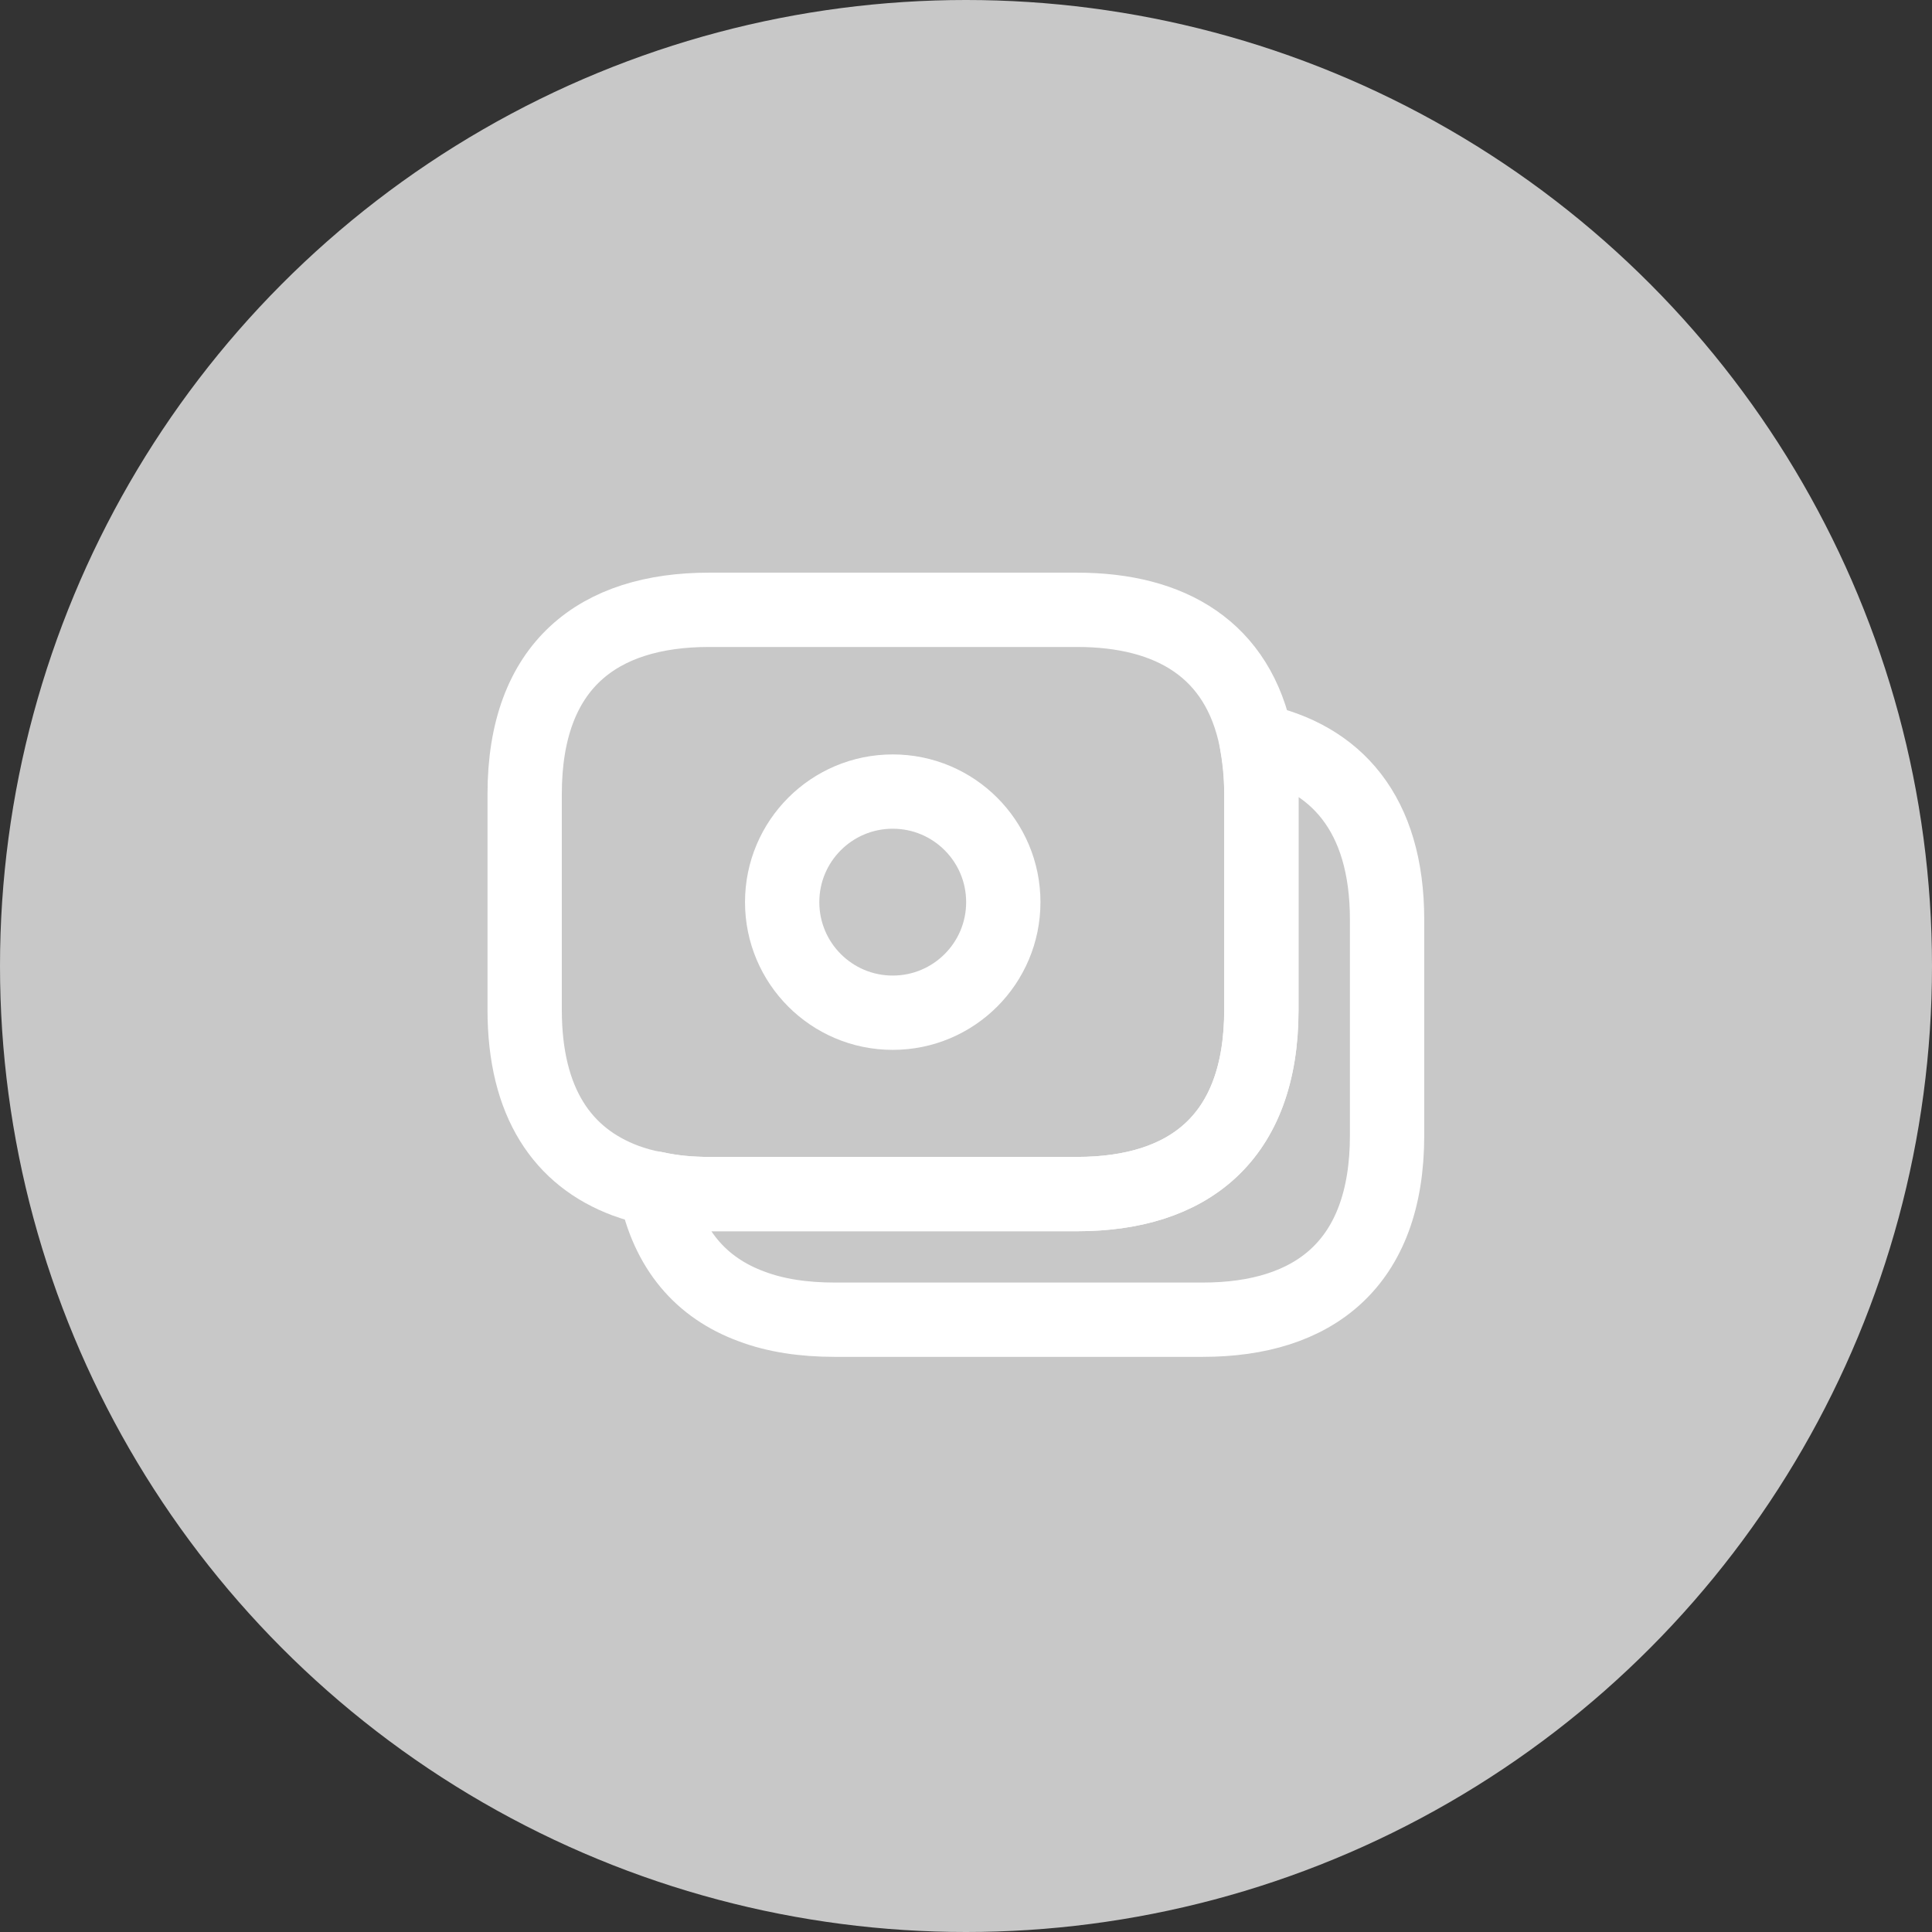
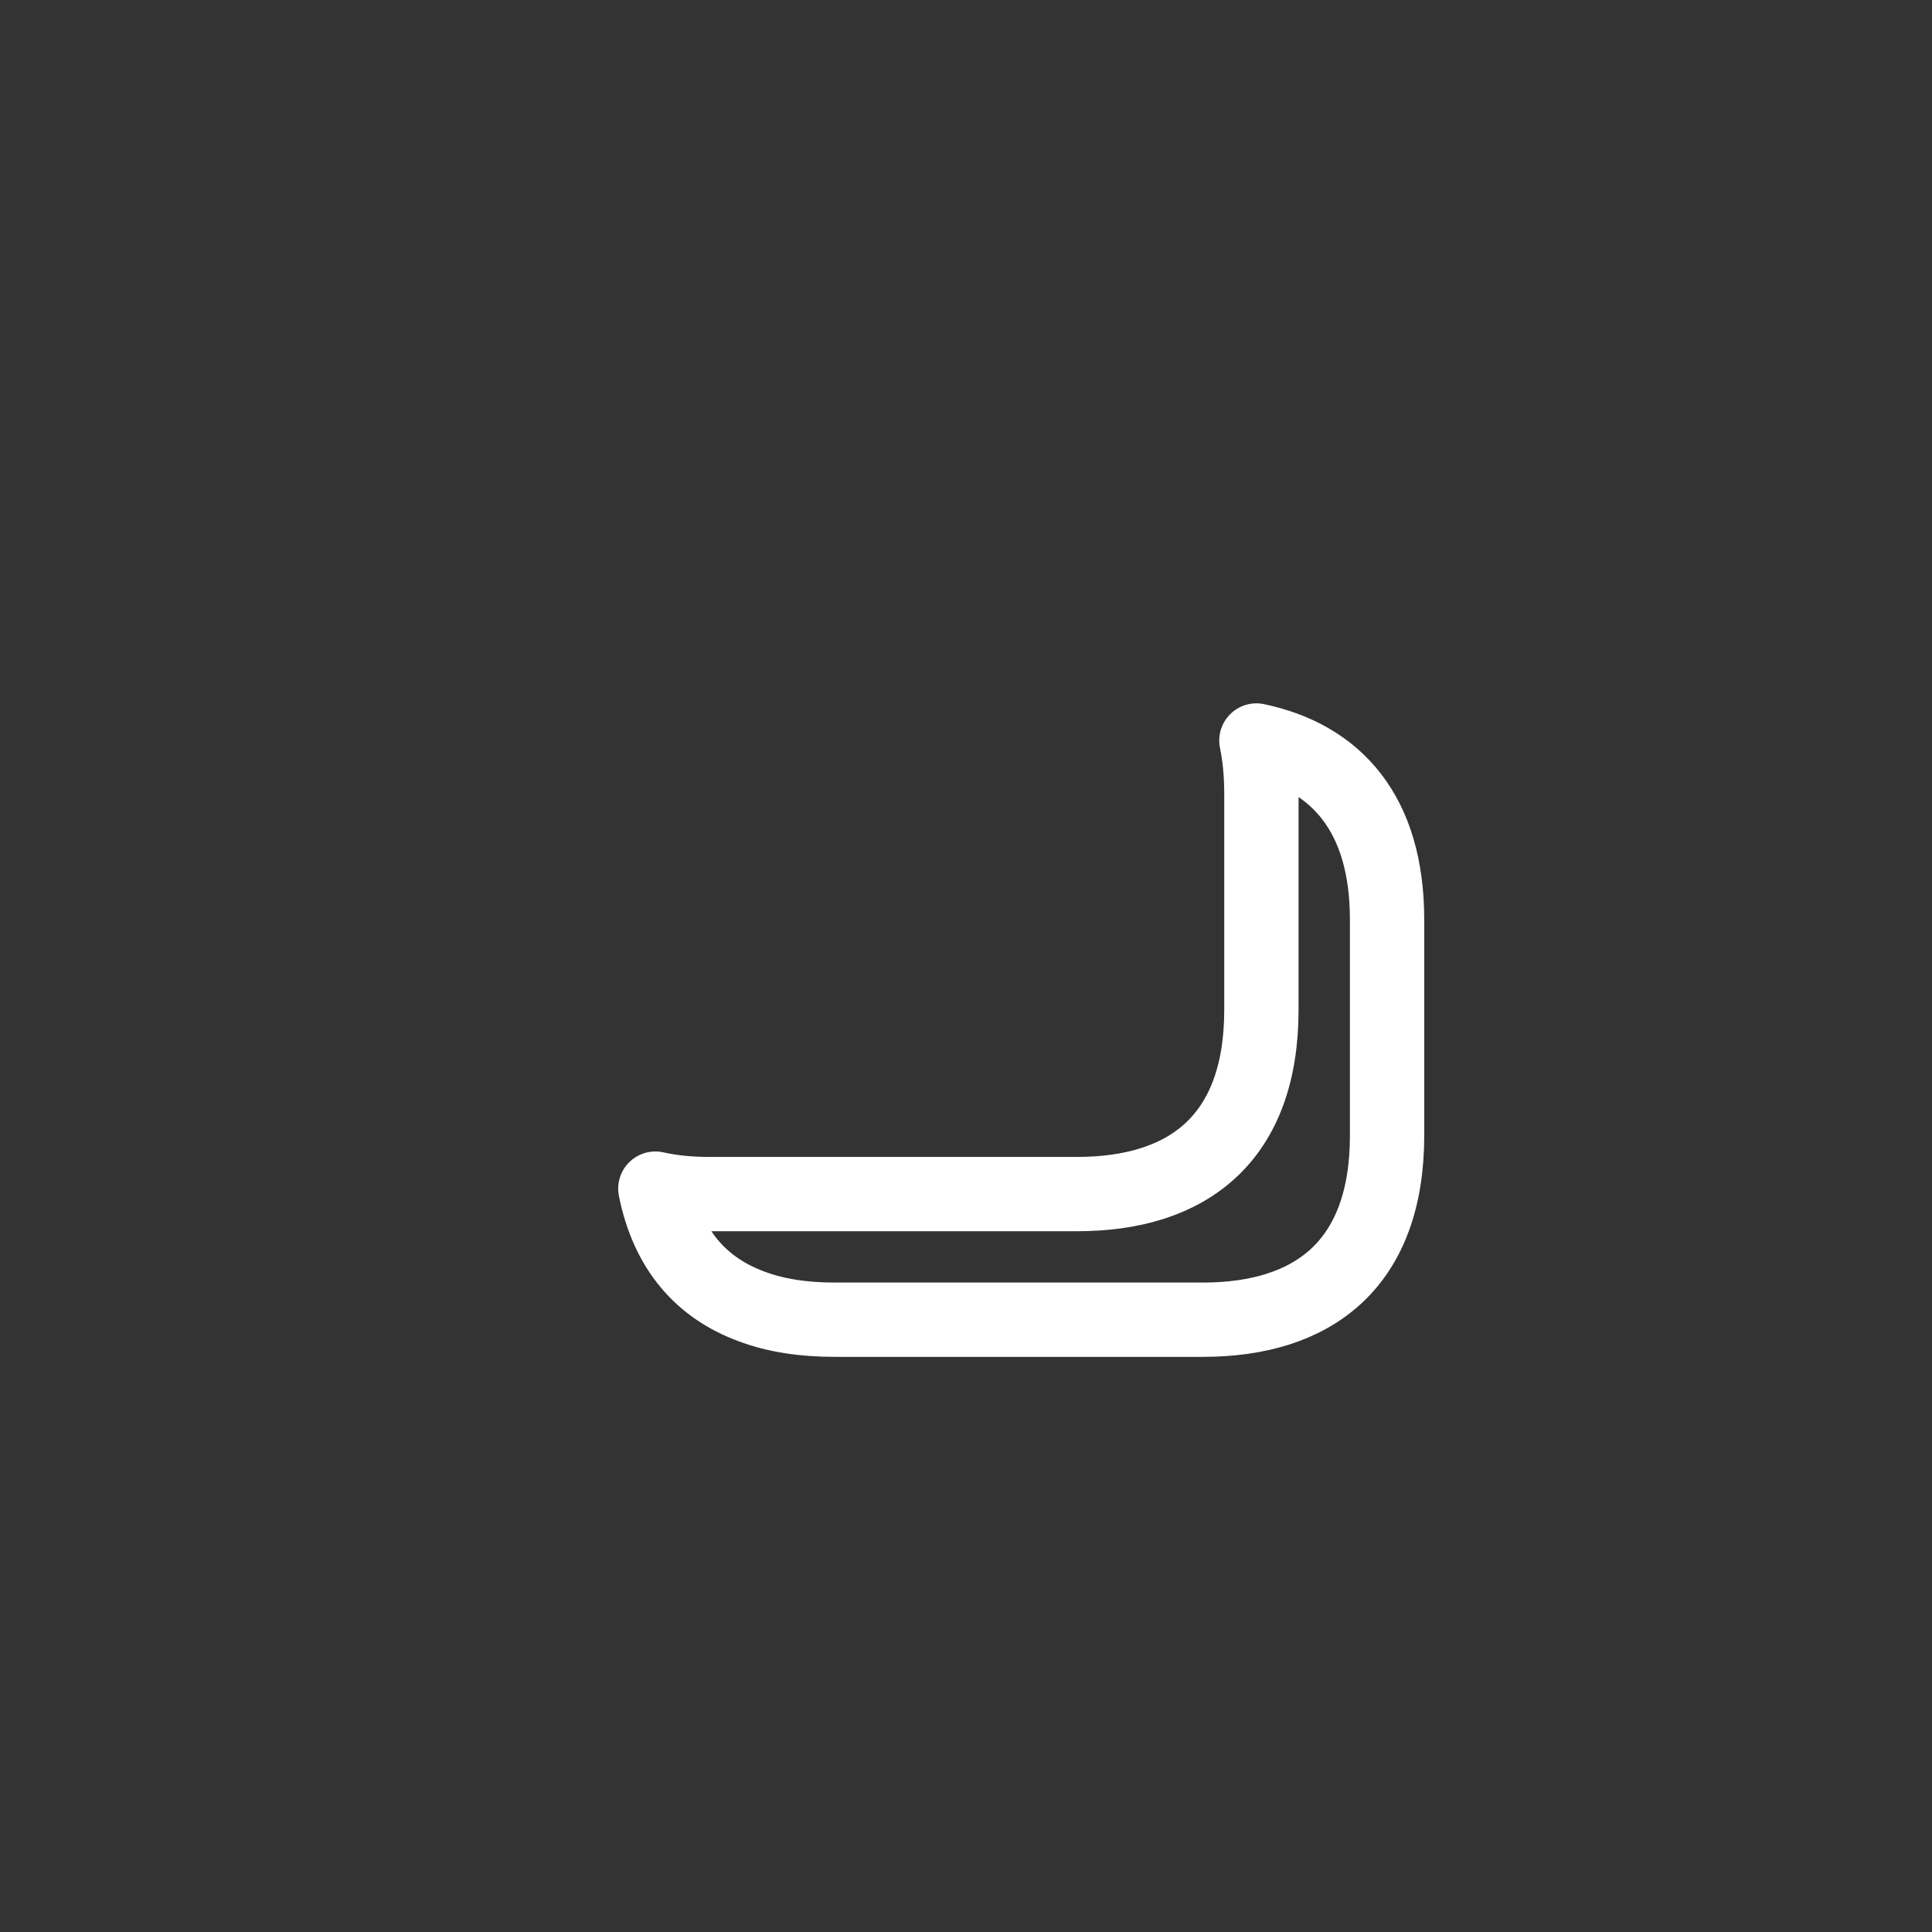
<svg xmlns="http://www.w3.org/2000/svg" width="39" height="39" viewBox="0 0 39 39" fill="none">
  <rect x="0" y="0" width="39" height="39" fill="#333333" stroke="none" />
-   <circle cx="19.5" cy="19.5" r="19.5" fill="#C8C8C8" />
-   <path d="M25.462 16.03V20.384C25.462 22.988 23.974 24.104 21.742 24.104H14.311C13.93 24.104 13.567 24.07 13.229 23.994C13.017 23.96 12.814 23.901 12.628 23.833C11.36 23.36 10.591 22.261 10.591 20.384V16.03C10.591 13.426 12.079 12.31 14.311 12.31H21.742C23.636 12.31 24.997 13.113 25.361 14.948C25.42 15.286 25.462 15.632 25.462 16.03Z" stroke="white" stroke-width="1.5" stroke-miterlimit="10" stroke-linecap="round" stroke-linejoin="round" />
  <path d="M28 18.566V22.92C28 25.524 26.512 26.64 24.28 26.64H16.848C16.222 26.64 15.656 26.556 15.166 26.37C14.159 25.998 13.475 25.229 13.229 23.994C13.568 24.07 13.931 24.104 14.312 24.104H21.743C23.975 24.104 25.463 22.988 25.463 20.384V16.03C25.463 15.633 25.43 15.277 25.362 14.948C26.968 15.286 28 16.419 28 18.566Z" stroke="white" stroke-width="1.5" stroke-miterlimit="10" stroke-linecap="round" stroke-linejoin="round" />
-   <path d="M18.021 20.443C19.254 20.443 20.253 19.444 20.253 18.211C20.253 16.978 19.254 15.979 18.021 15.979C16.788 15.979 15.789 16.978 15.789 18.211C15.789 19.444 16.788 20.443 18.021 20.443Z" stroke="white" stroke-width="1.5" stroke-miterlimit="10" stroke-linecap="round" stroke-linejoin="round" />
</svg>